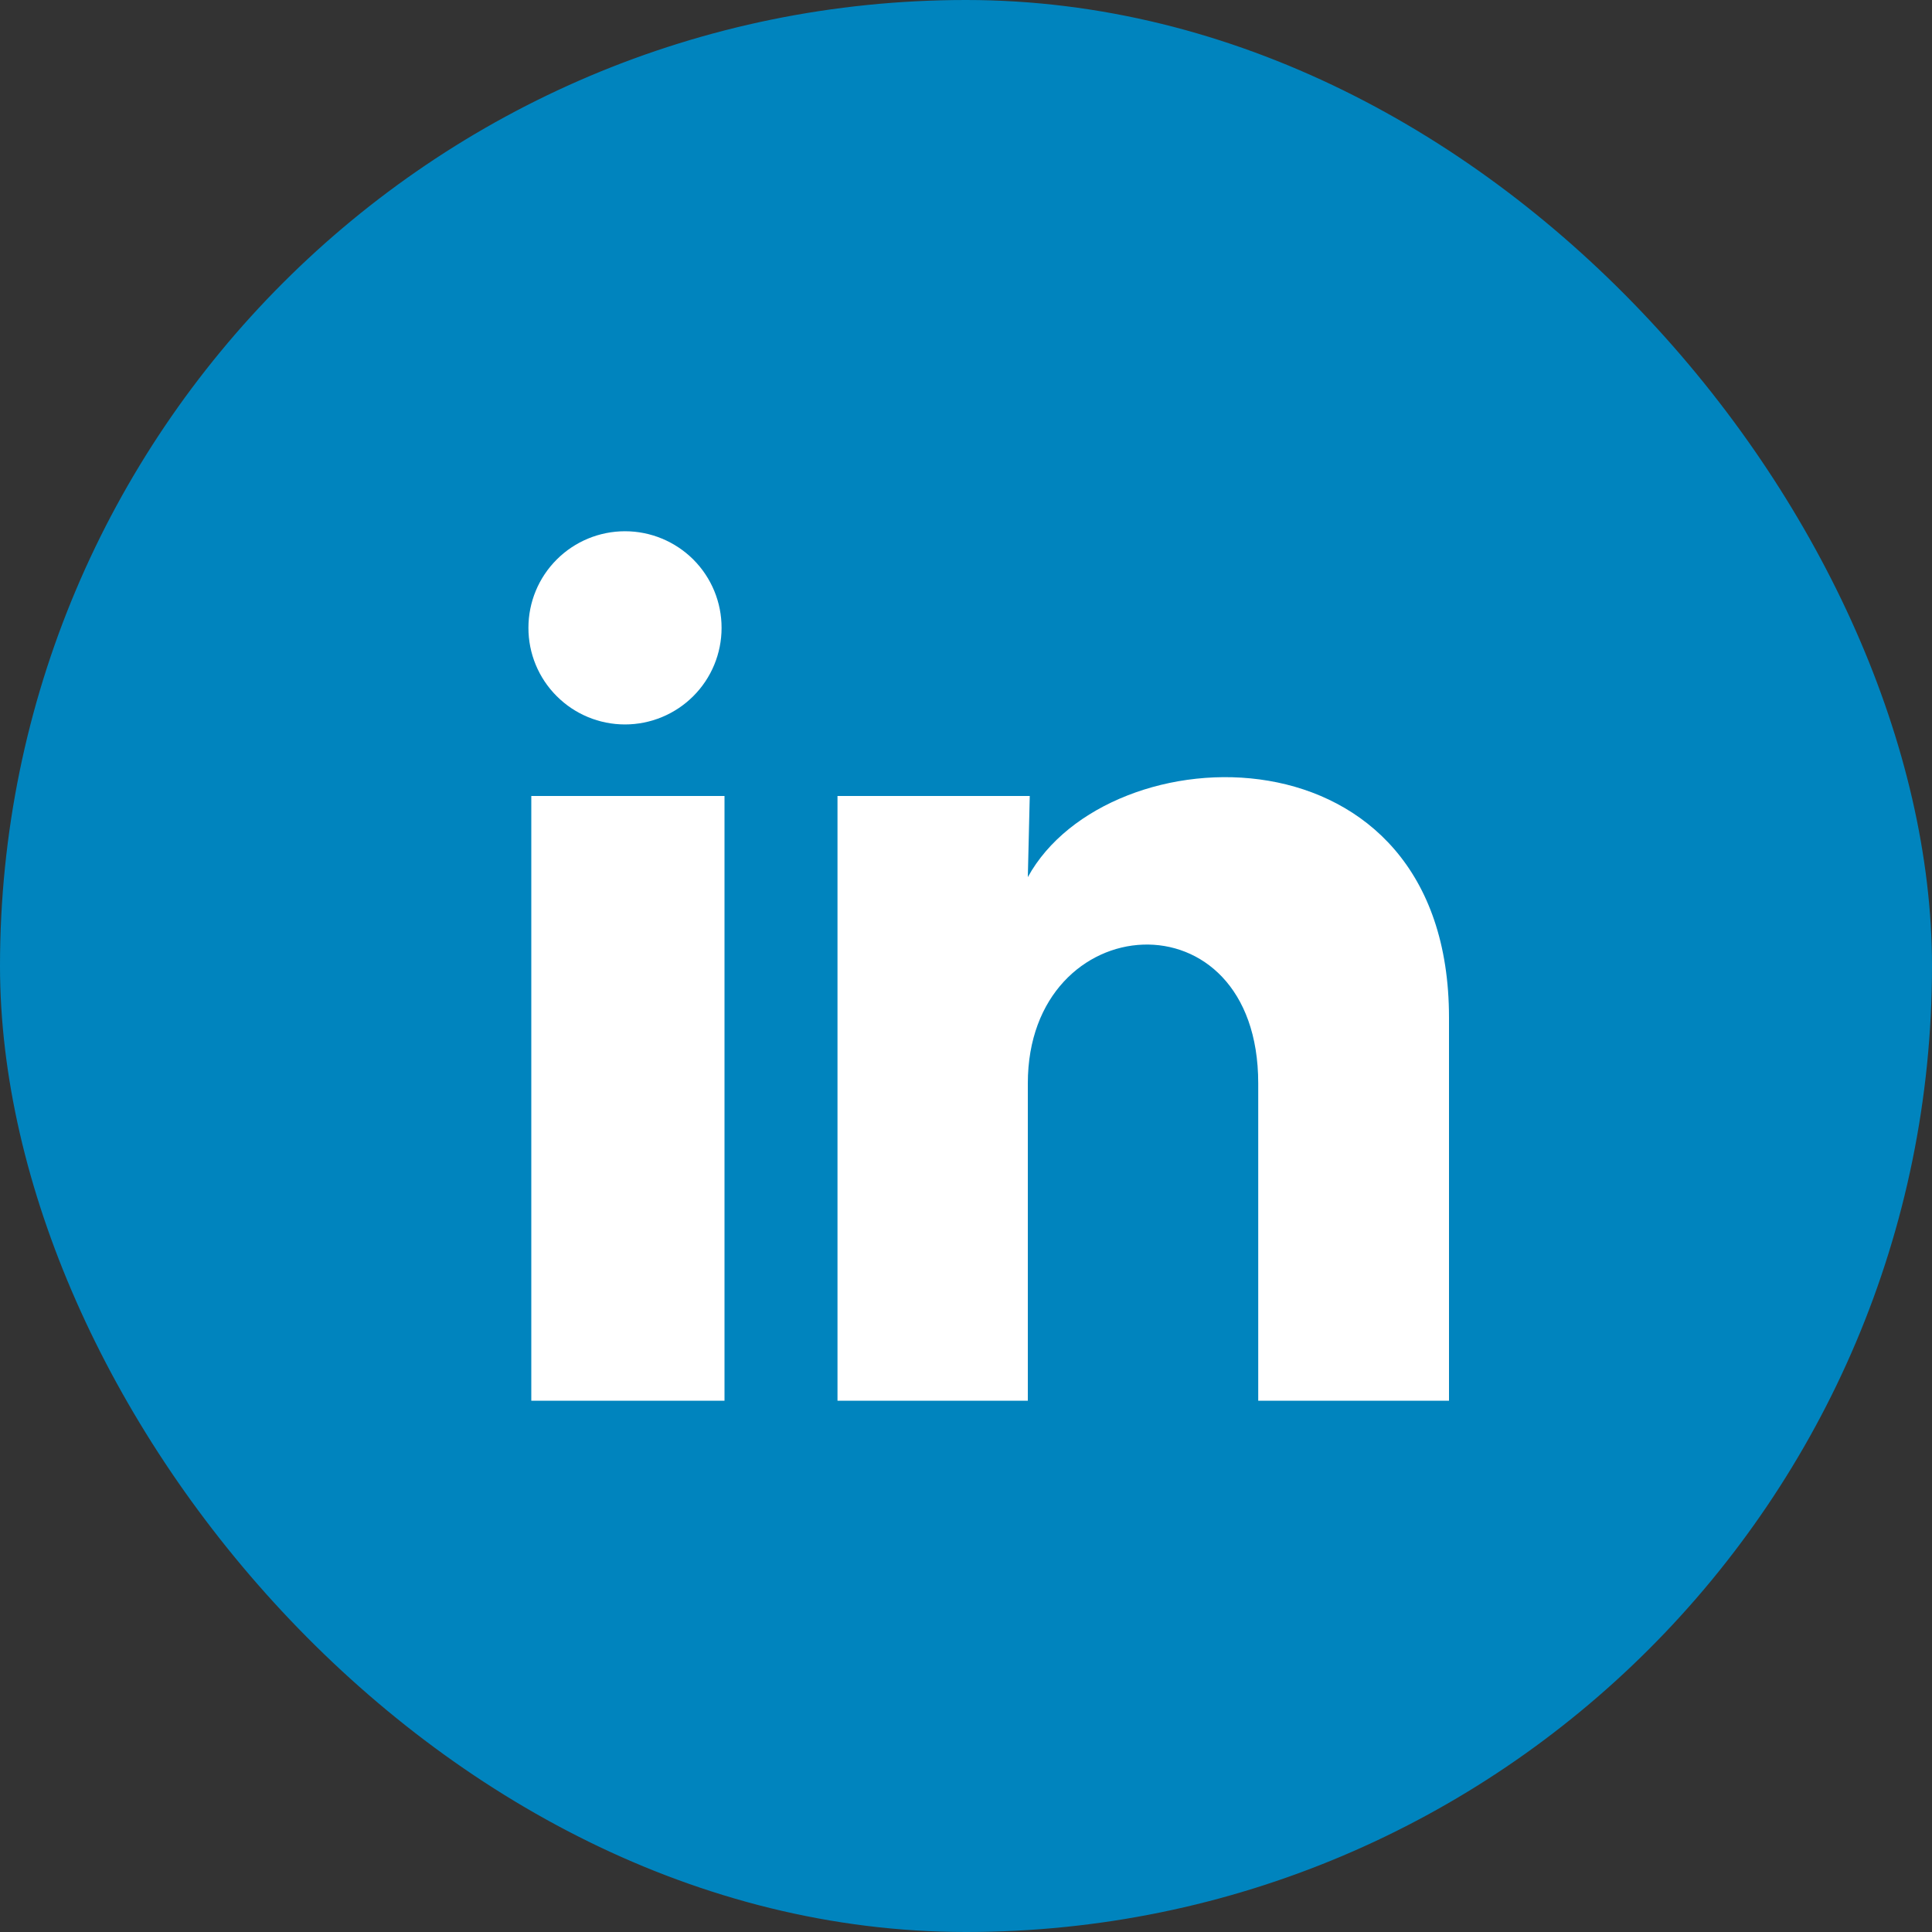
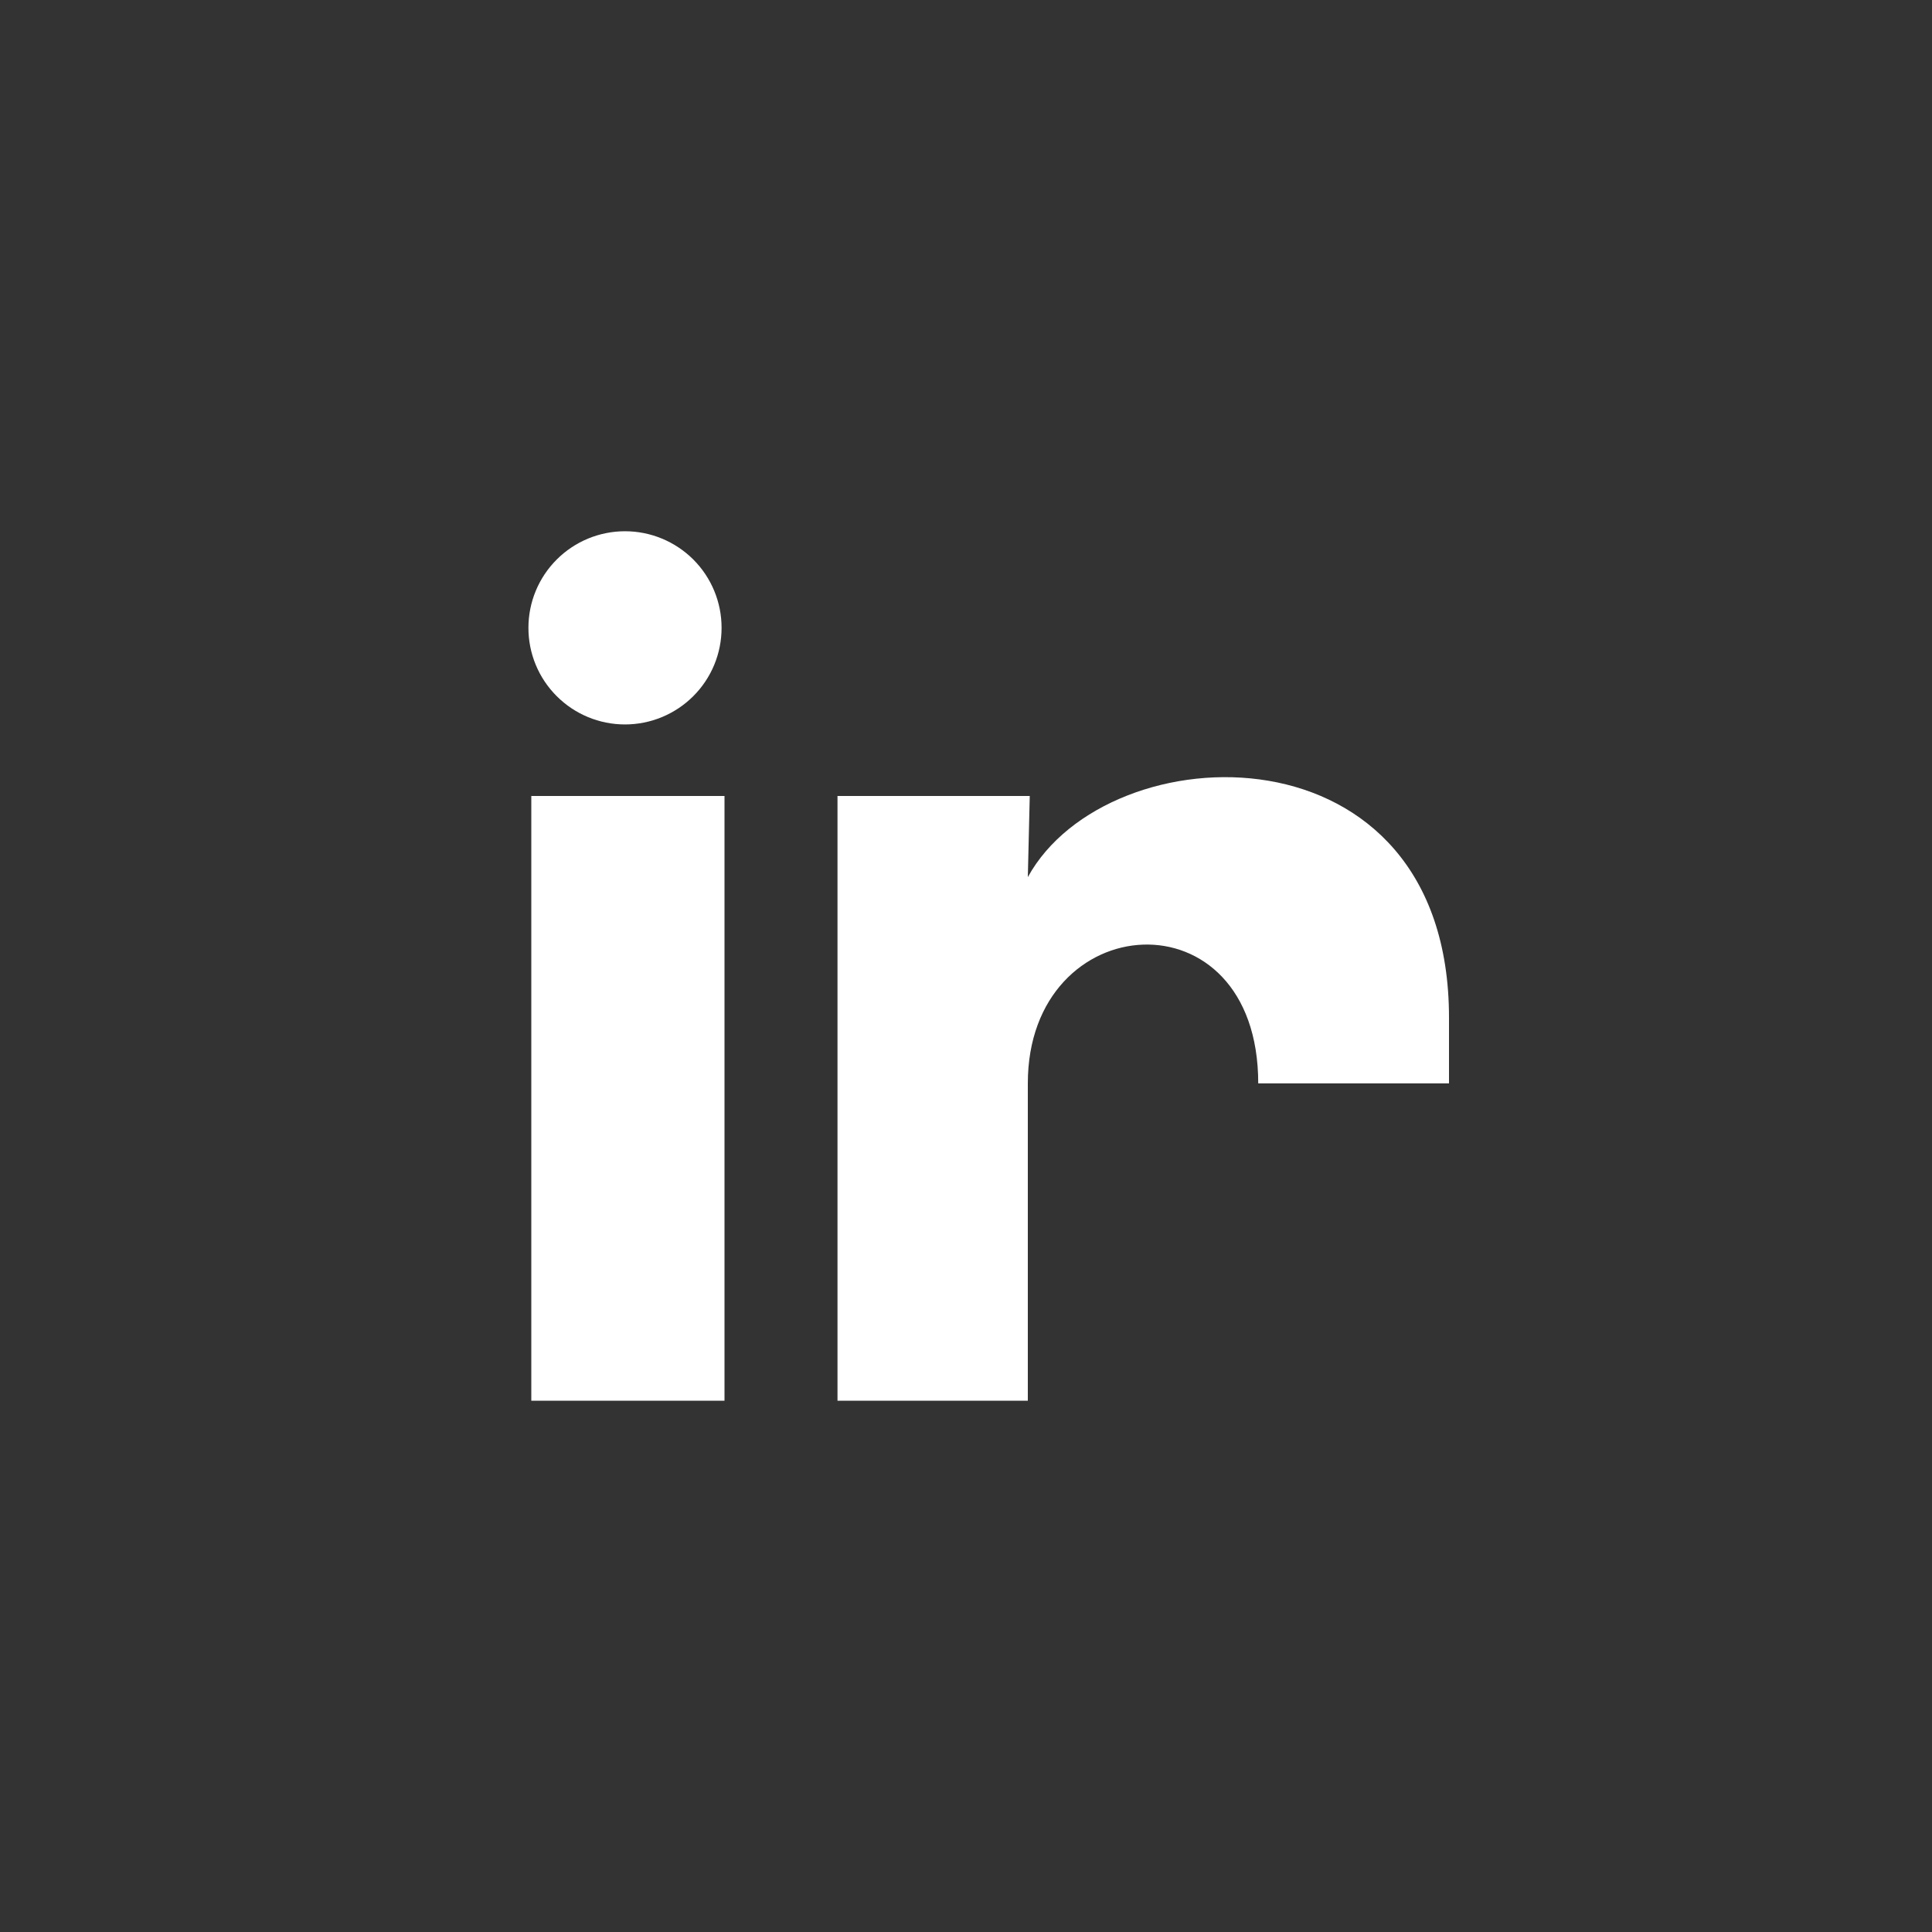
<svg xmlns="http://www.w3.org/2000/svg" width="35" height="35" viewBox="0 0 35 35" fill="none">
  <rect x="0" y="0" width="35" height="35" fill="#333333" stroke="none" />
-   <rect x="0.5" y="0.5" width="34" height="34" rx="17" fill="#0084BE" />
-   <rect x="0.5" y="0.5" width="34" height="34" rx="17" stroke="#0084BE" />
-   <path d="M13.072 11.375C13.072 11.839 12.888 12.284 12.559 12.612C12.231 12.94 11.786 13.124 11.322 13.124C10.857 13.124 10.412 12.939 10.085 12.611C9.756 12.283 9.572 11.837 9.573 11.373C9.573 10.909 9.757 10.464 10.086 10.136C10.414 9.808 10.859 9.624 11.323 9.624C11.787 9.624 12.232 9.809 12.561 10.137C12.889 10.466 13.073 10.911 13.072 11.375ZM13.125 14.42H9.625V25.375H13.125V14.42ZM18.655 14.42H15.172V25.375H18.62V19.626C18.62 16.424 22.794 16.126 22.794 19.626V25.375H26.25V18.436C26.25 13.037 20.073 13.239 18.62 15.89L18.655 14.42Z" fill="white" />
+   <path d="M13.072 11.375C13.072 11.839 12.888 12.284 12.559 12.612C12.231 12.94 11.786 13.124 11.322 13.124C10.857 13.124 10.412 12.939 10.085 12.611C9.756 12.283 9.572 11.837 9.573 11.373C9.573 10.909 9.757 10.464 10.086 10.136C10.414 9.808 10.859 9.624 11.323 9.624C11.787 9.624 12.232 9.809 12.561 10.137C12.889 10.466 13.073 10.911 13.072 11.375ZM13.125 14.42H9.625V25.375H13.125V14.42ZM18.655 14.42H15.172V25.375H18.62V19.626C18.62 16.424 22.794 16.126 22.794 19.626H26.25V18.436C26.25 13.037 20.073 13.239 18.62 15.89L18.655 14.42Z" fill="white" />
</svg>